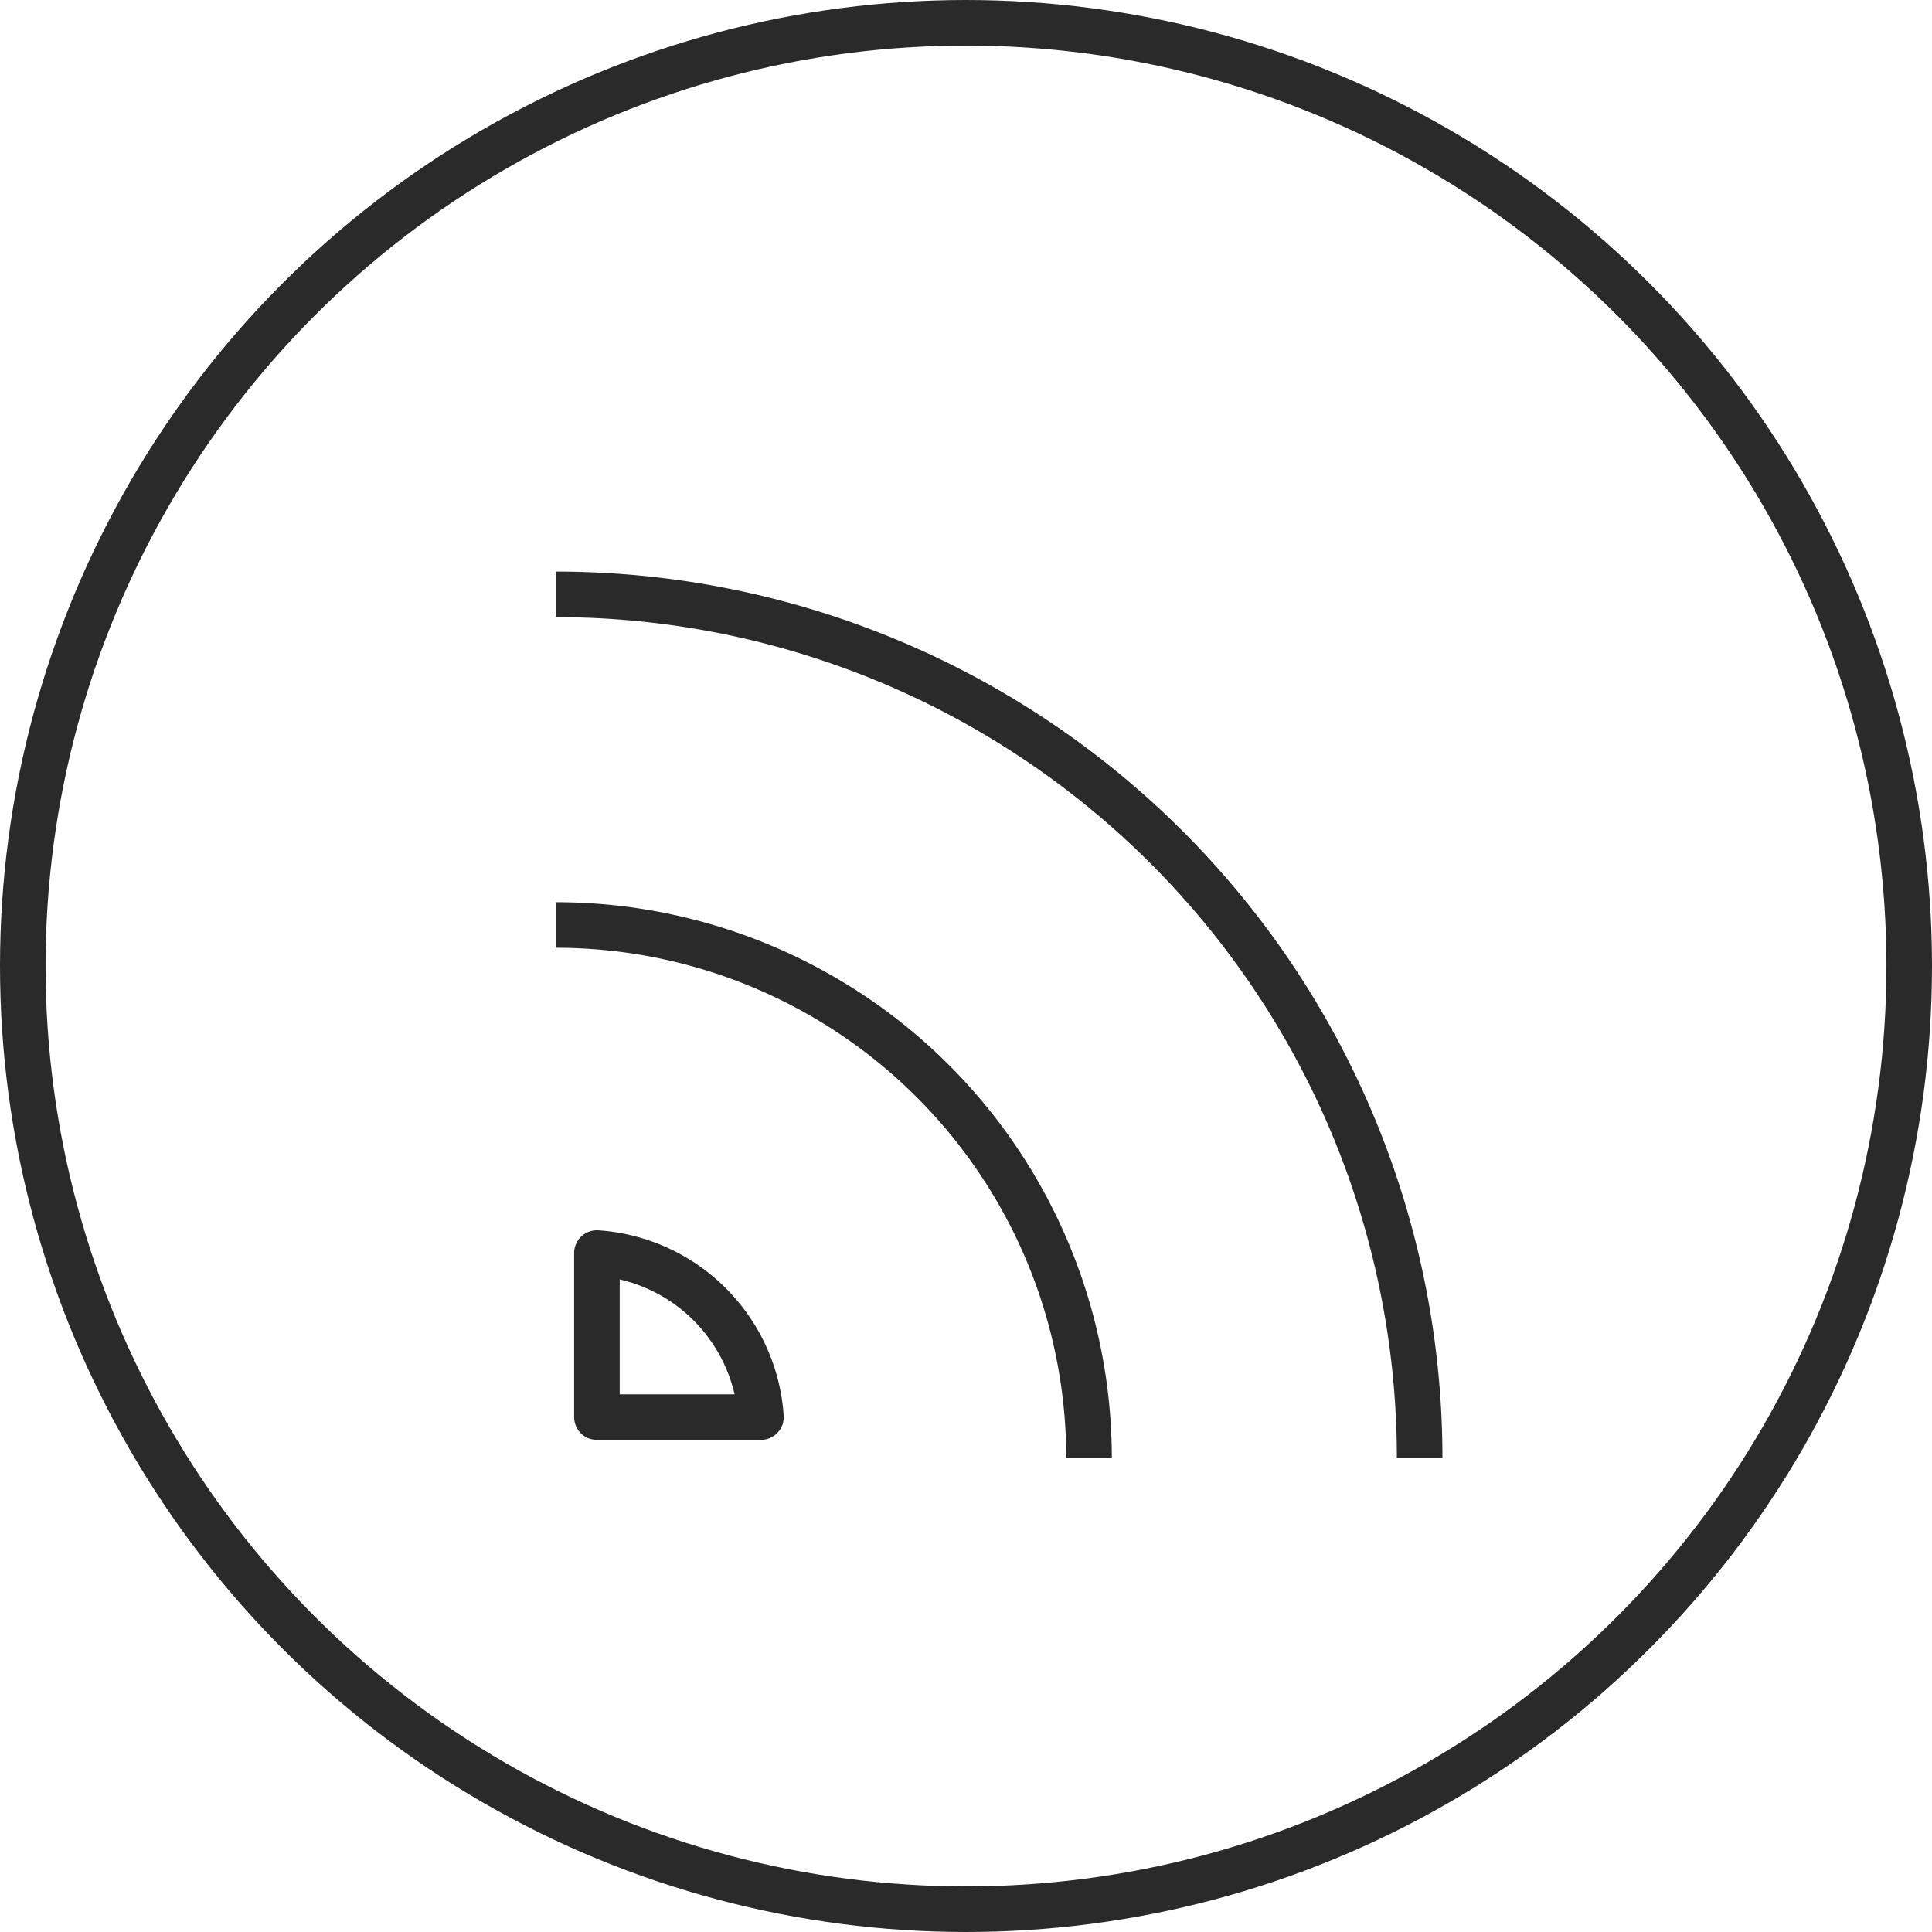
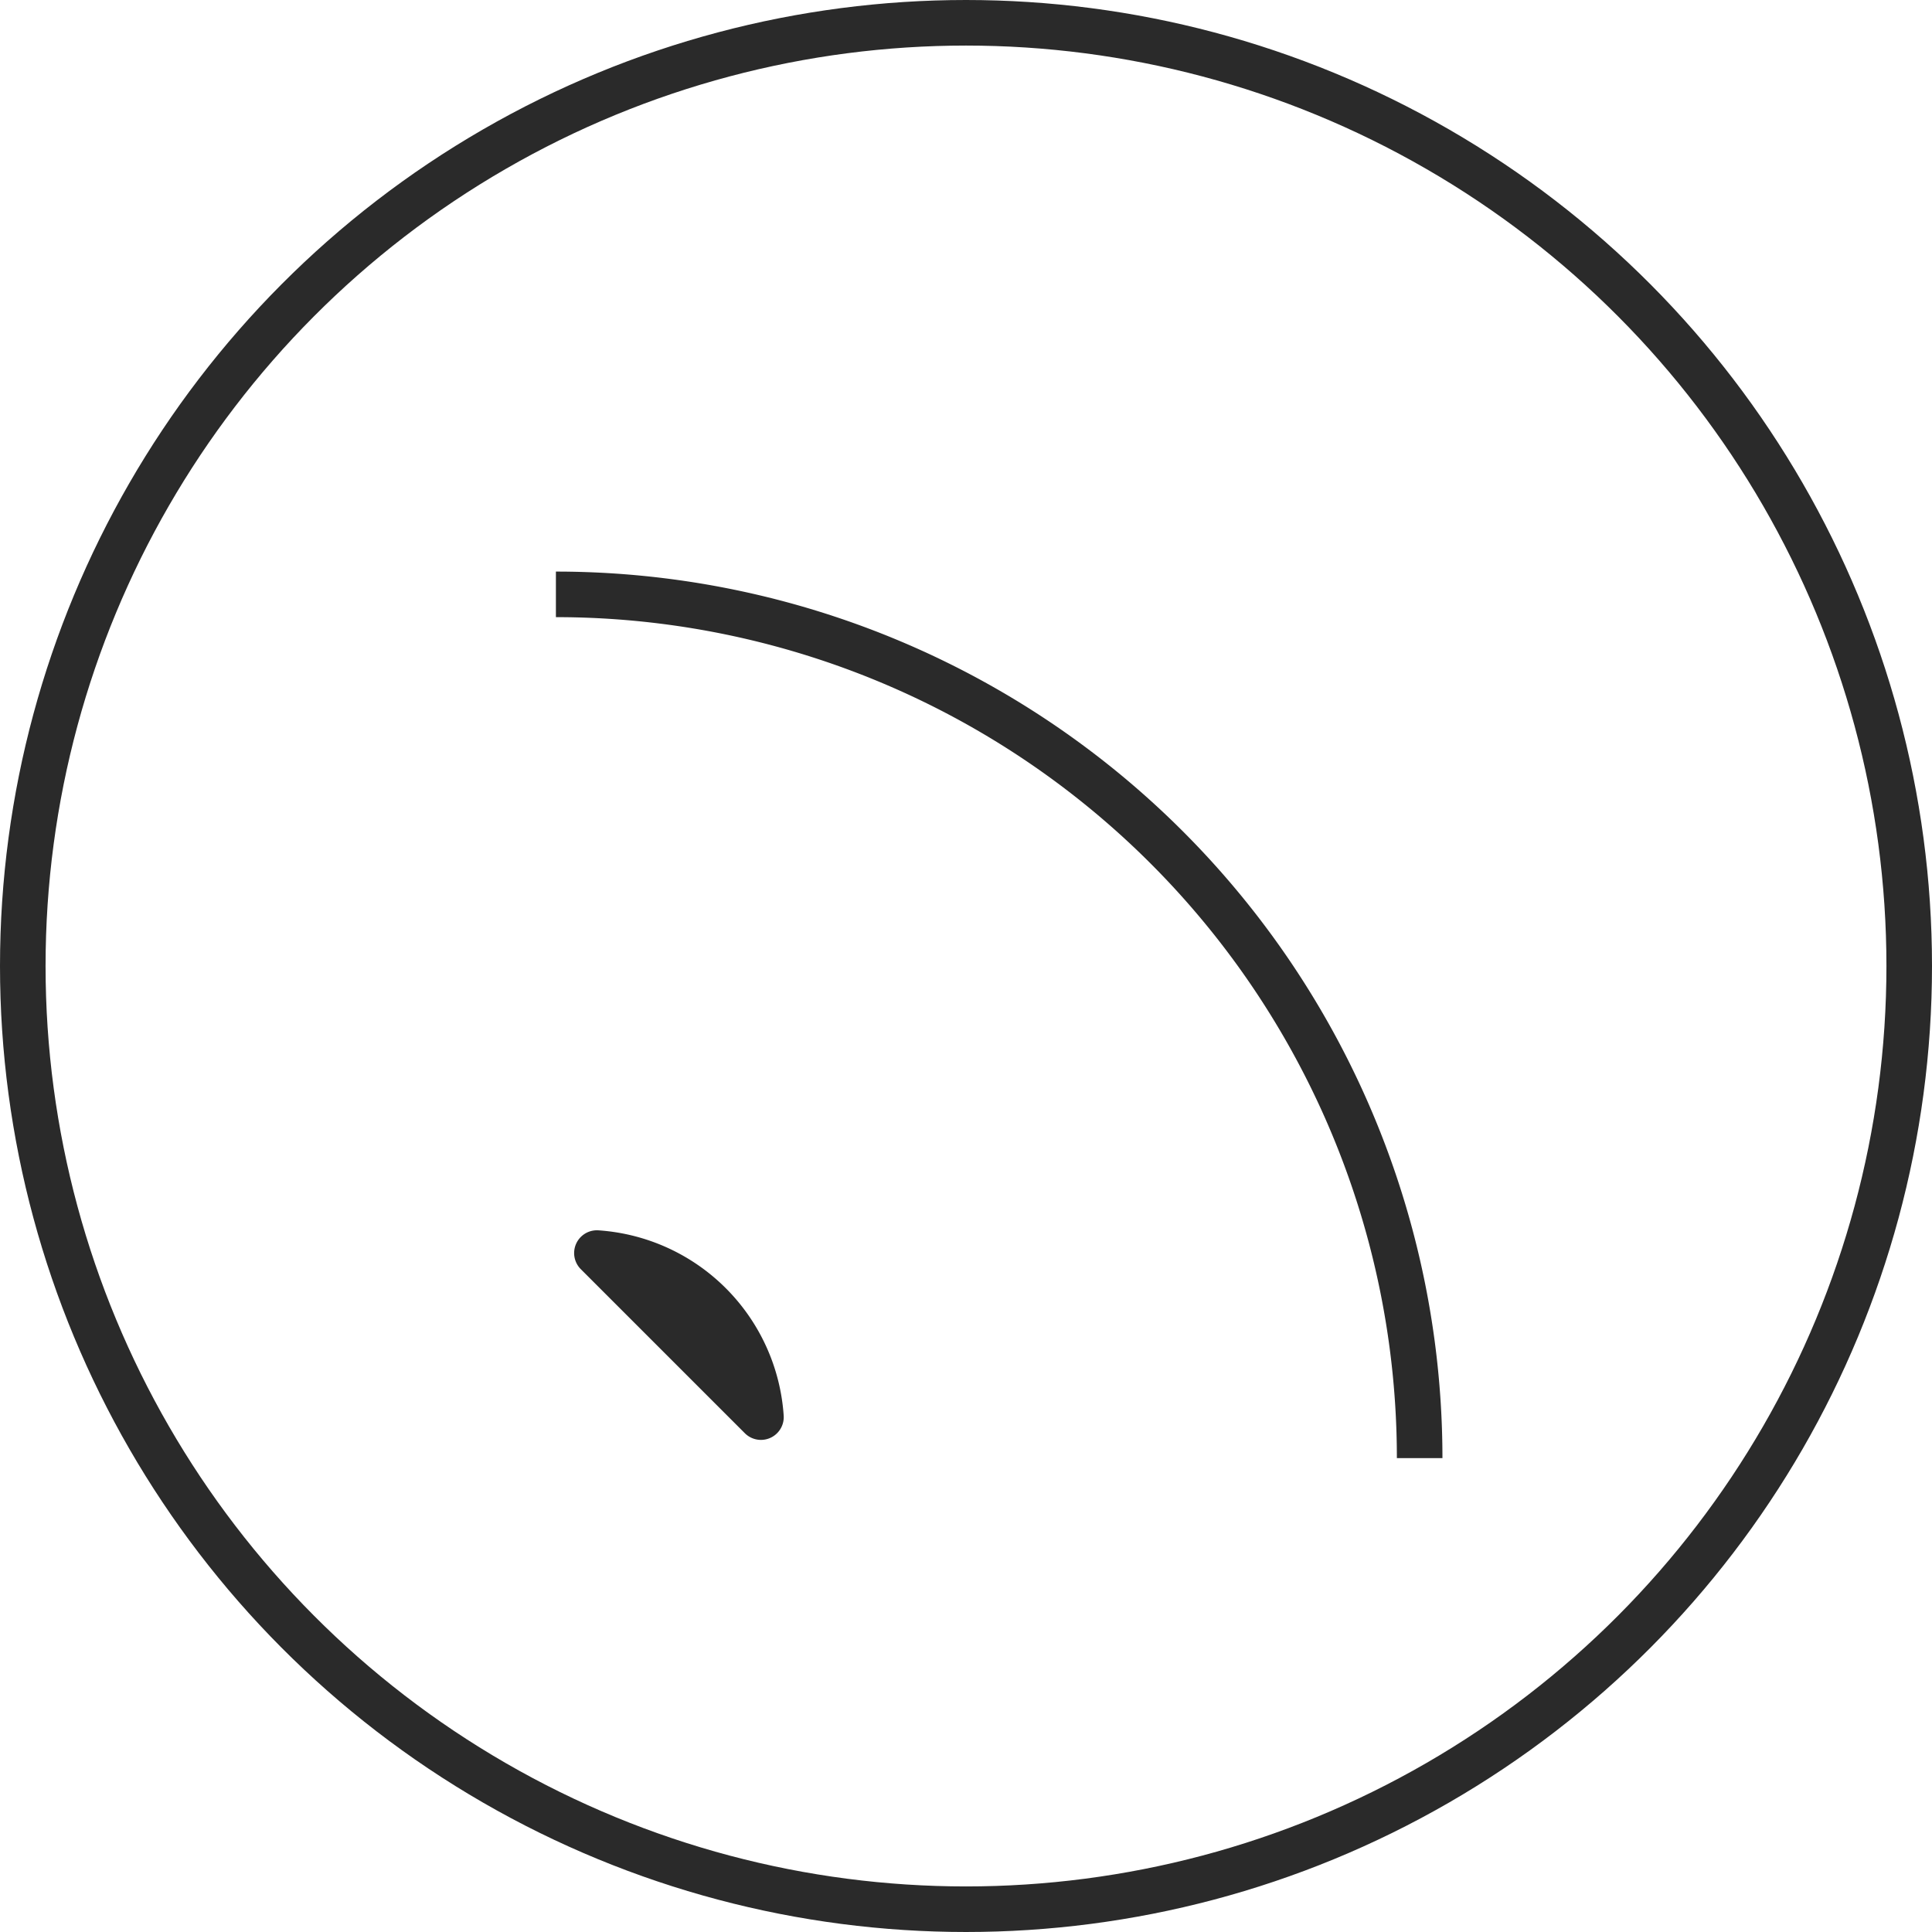
<svg xmlns="http://www.w3.org/2000/svg" id="Layer_1" data-name="Layer 1" viewBox="0 0 42.4 42.4">
  <defs>
    <style>.cls-1,.cls-2{fill:none;stroke:#2a2a2a;stroke-linejoin:round;}.cls-1{stroke-linecap:round;}</style>
  </defs>
  <title>icon-blog</title>
  <circle class="cls-1" cx="21.2" cy="21.2" r="20.7" />
-   <path class="cls-2" d="M13.5,21.6A11.7,11.7,0,0,1,25.2,33.3" transform="translate(-1.3 -1.3)" />
-   <path class="cls-2" d="M18,32.4a3.871,3.871,0,0,0-3.6-3.6v3.6Z" transform="translate(-1.3 -1.3)" />
+   <path class="cls-2" d="M18,32.4a3.871,3.871,0,0,0-3.6-3.6Z" transform="translate(-1.3 -1.3)" />
  <path class="cls-2" d="M13.5,14.344A18.956,18.956,0,0,1,32.456,33.3" transform="translate(-1.3 -1.3)" />
</svg>